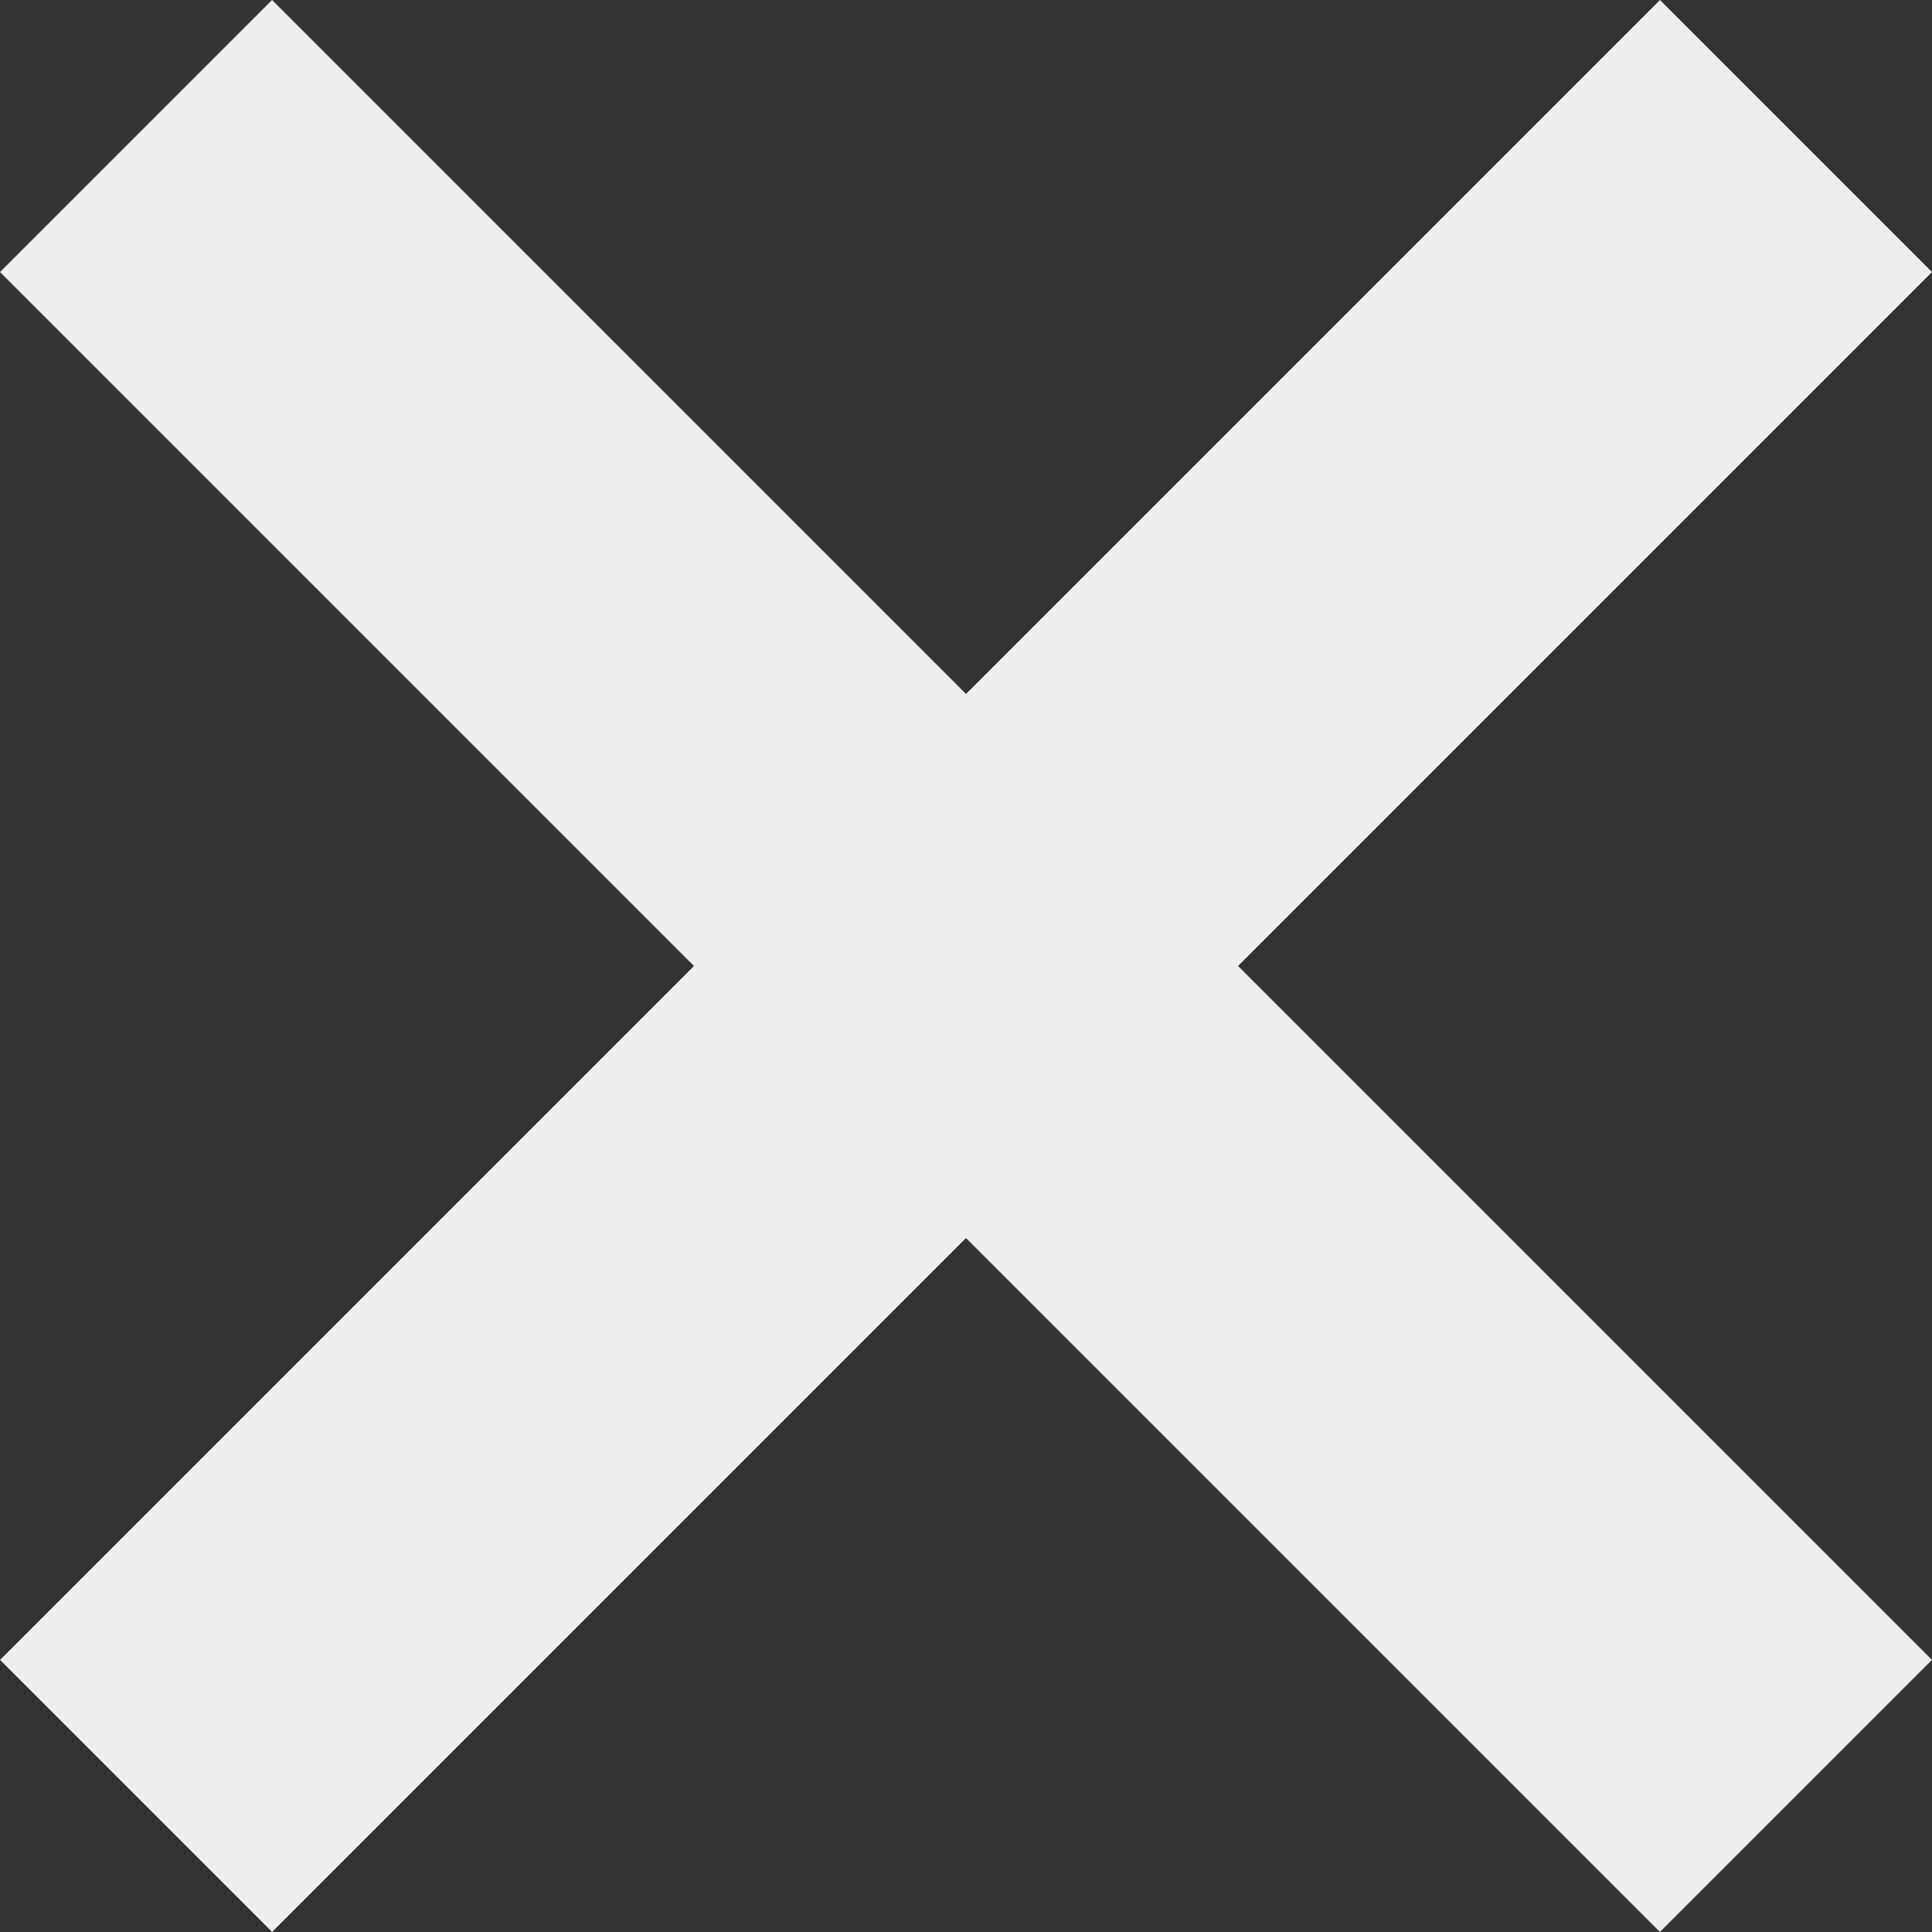
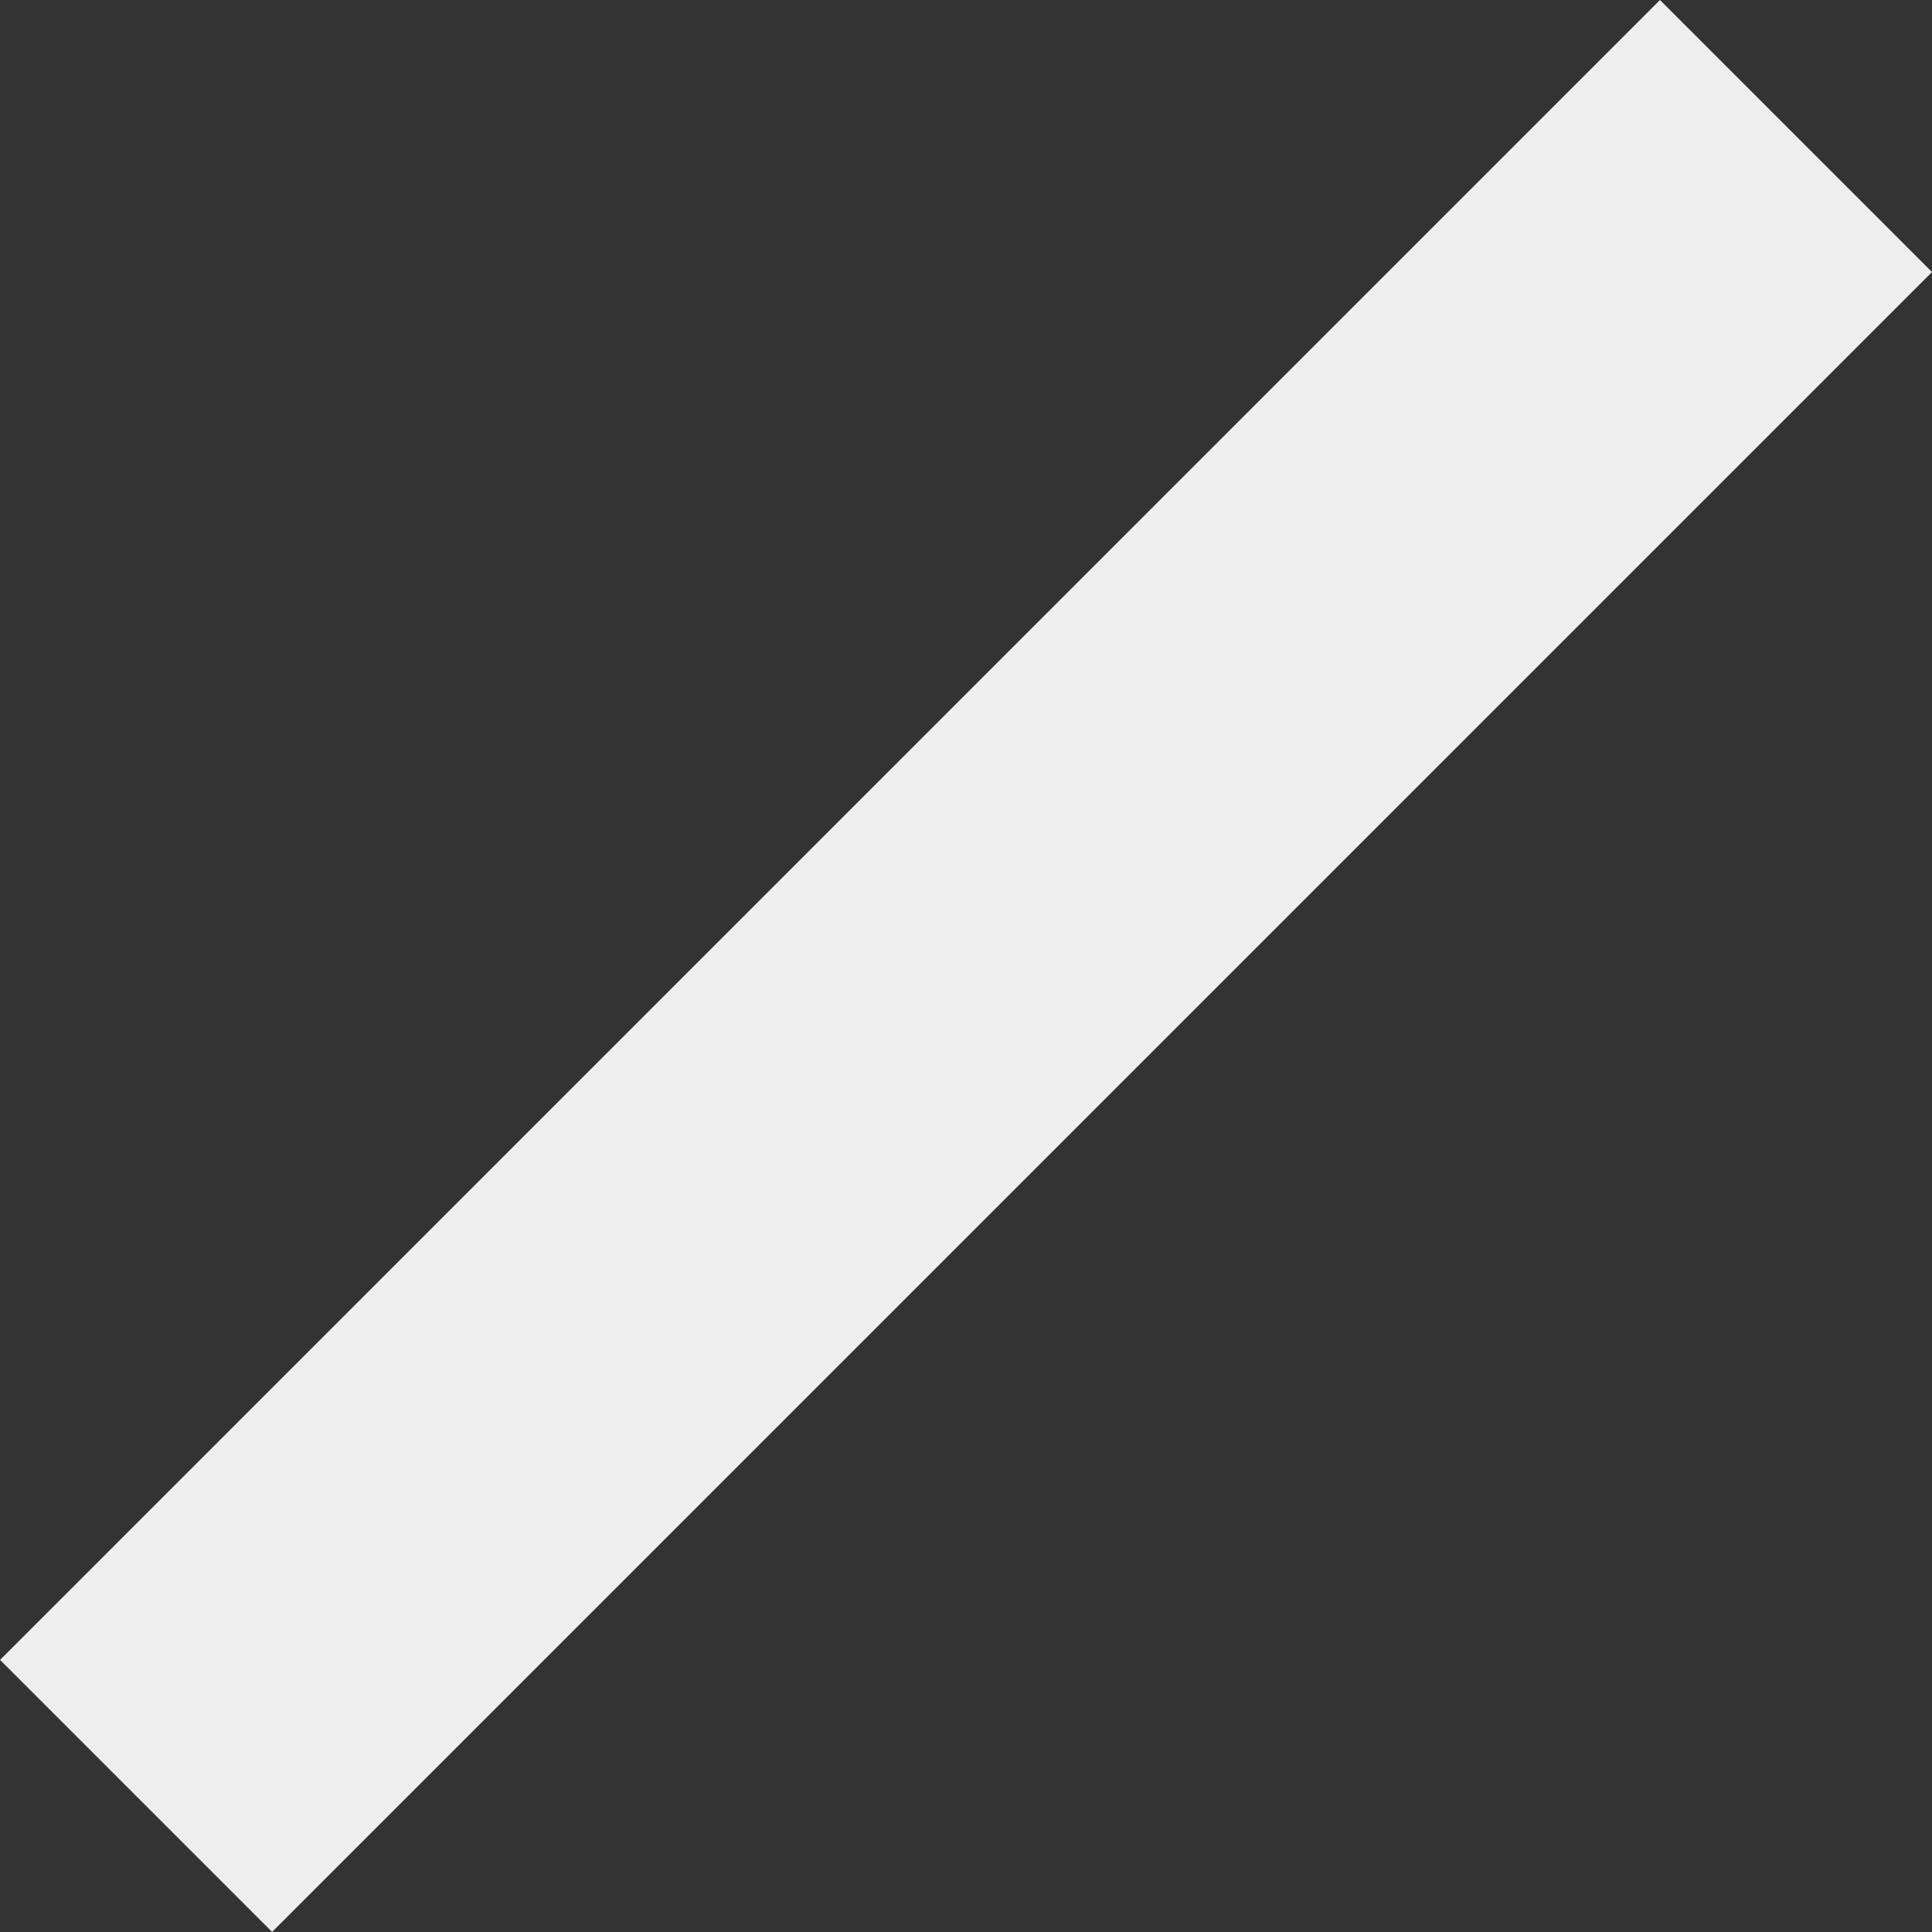
<svg xmlns="http://www.w3.org/2000/svg" width="16.341" height="16.341" viewBox="0 0 16.341 16.341">
  <rect x="0" y="0" width="16.341" height="16.341" fill="#333333" stroke="none" />
  <g id="Group_3130" data-name="Group 3130" transform="translate(-368.426 -63.094)">
-     <rect id="Rectangle_5" data-name="Rectangle 5" width="19.855" height="3.254" transform="translate(370.727 63.094) rotate(45)" fill="#eee" />
    <rect id="Rectangle_1633" data-name="Rectangle 1633" width="19.855" height="3.254" transform="translate(384.767 65.395) rotate(135)" fill="#eee" />
  </g>
</svg>